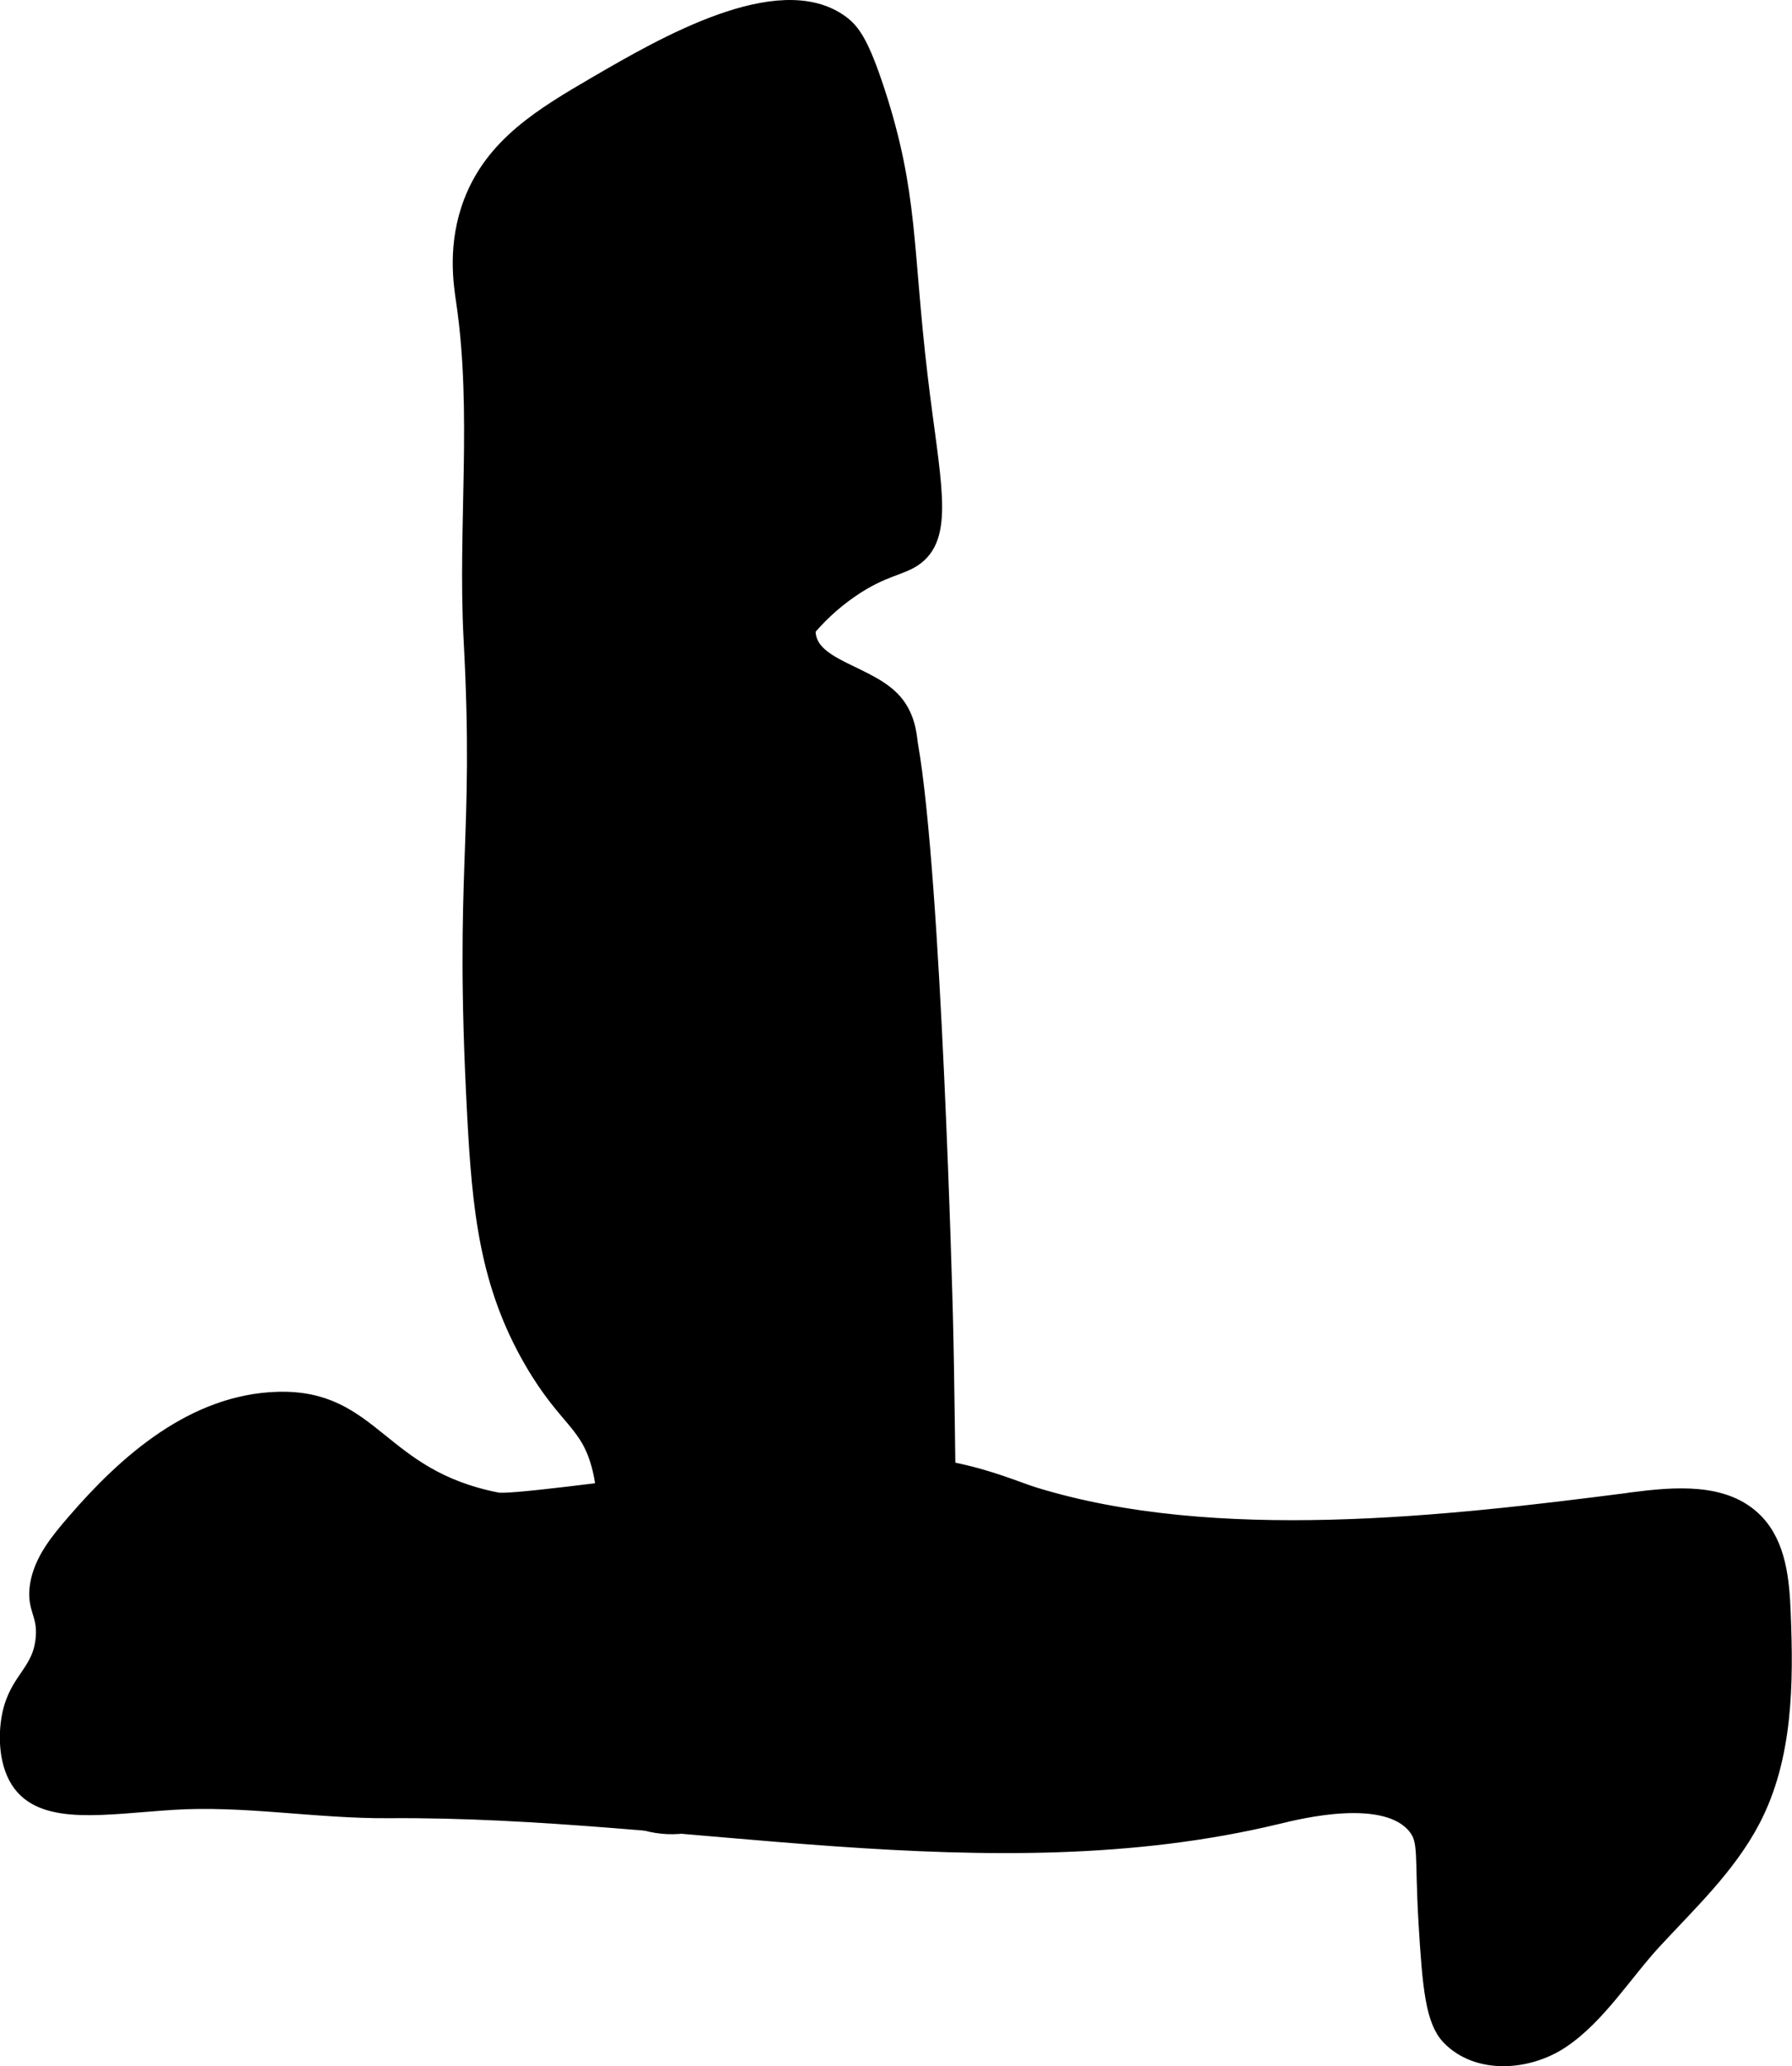
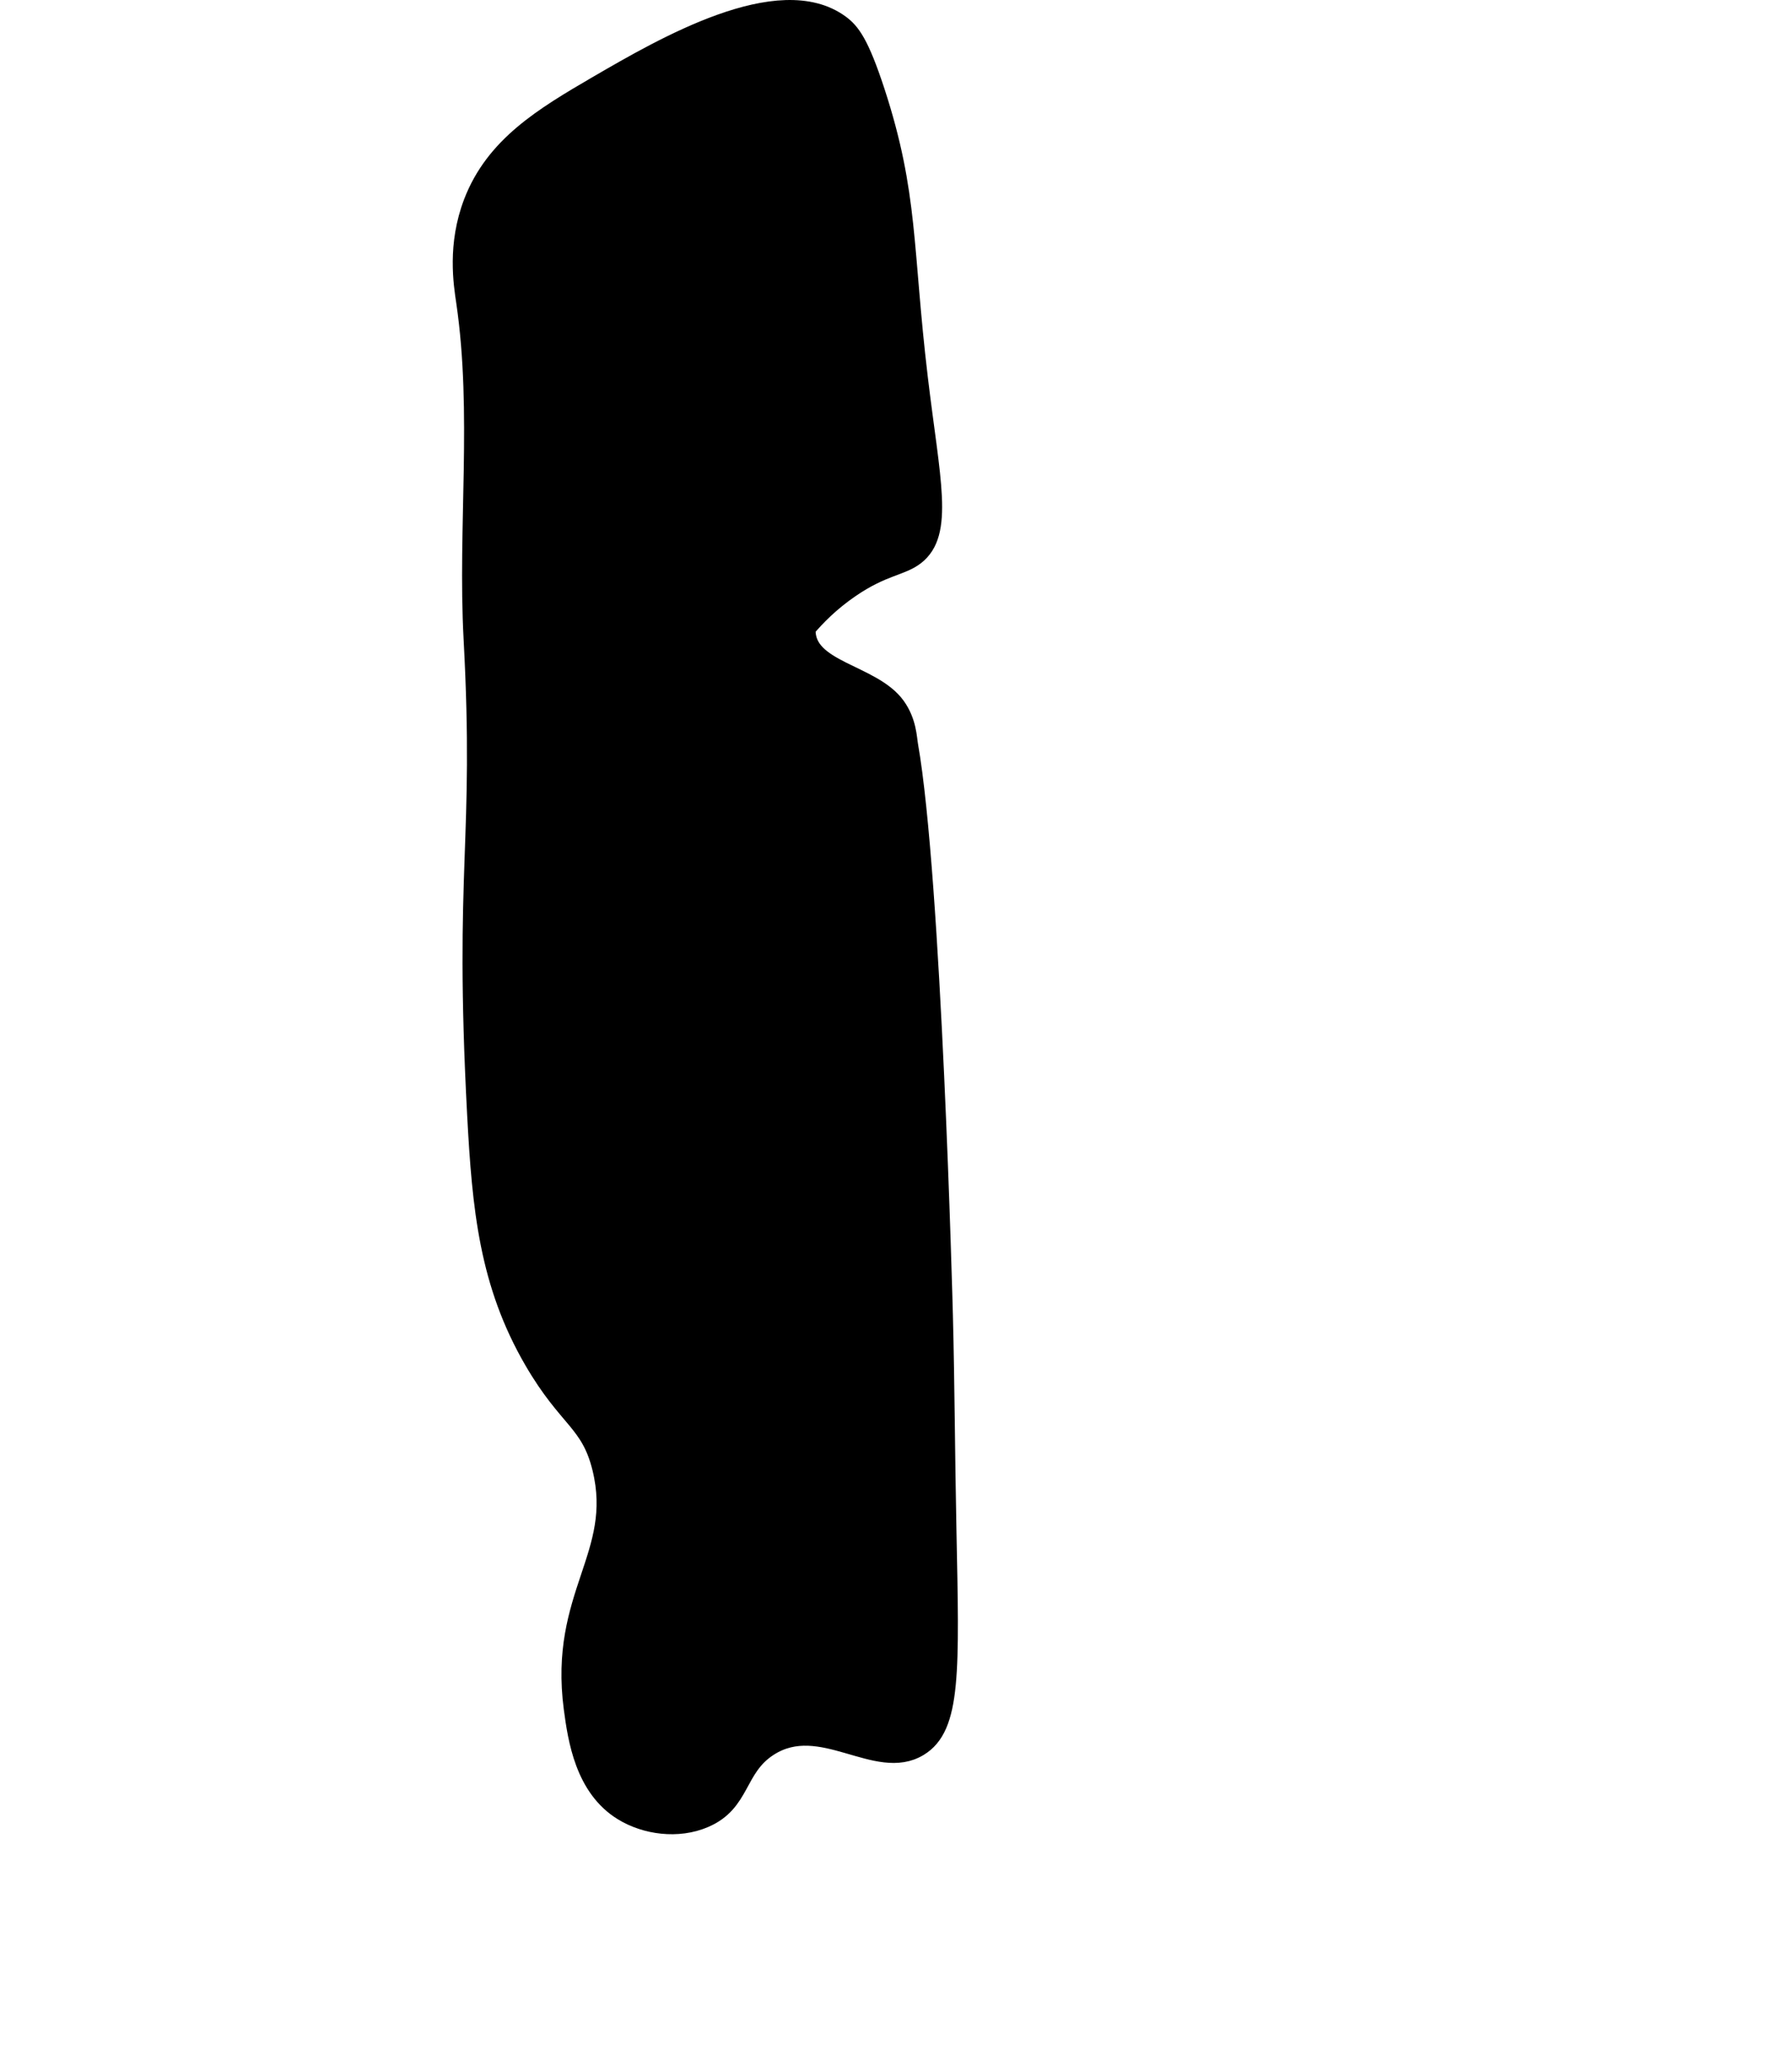
<svg xmlns="http://www.w3.org/2000/svg" version="1.1" width="5.523mm" height="6.367mm" viewBox="0 0 15.656 18.049">
  <defs>
    <style type="text/css">
      .b {
        stroke: #000;
        stroke-miterlimit: 10;
        stroke-width: .15px;
      }
    </style>
  </defs>
  <path class="b" d="M5.219,.736c-.481,.28-.903,.534-1.094,1.031-.142,.372-.089,.708-.064,.875,.141,.969,.012,1.96,.064,2.938,.097,1.803-.085,1.965,.031,4.156,.044,.825,.106,1.479,.5,2.156,.302,.519,.494,.529,.594,.938,.184,.756-.381,1.099-.25,2.094,.036,.272,.099,.699,.438,.906,.199,.122,.484,.163,.719,.062,.33-.141,.276-.441,.562-.625,.452-.291,.938,.227,1.312,0,.293-.177,.275-.662,.25-1.906-.013-.625-.015-1.25-.031-1.875-.002-.082-.1-3.82-.304-4.976-.011-.063-.013-.206-.111-.343-.211-.295-.804-.313-.784-.676,.077-.091,.204-.225,.387-.349,.281-.191,.438-.185,.562-.281,.262-.202,.138-.664,.031-1.562-.135-1.134-.081-1.599-.375-2.5-.139-.424-.217-.524-.312-.594-.538-.393-1.555,.2-2.125,.531Z" />
-   <path class="b" d="M14.258,13.112c.374-.048,.809-.087,1.073,.182,.2,.203,.228,.515,.239,.799,.025,.615,.02,1.261-.266,1.806-.212,.404-.552,.723-.858,1.054-.256,.277-.491,.658-.808,.869-.293,.195-.728,.224-.972-.03-.135-.142-.164-.423-.198-.998-.035-.59,.007-.709-.094-.838-.263-.333-1.024-.141-1.219-.094-2.514,.605-5.171-.072-7.757-.053-.634,.005-1.267-.114-1.9-.072-.587,.039-1.095,.131-1.312-.156-.121-.16-.13-.414-.094-.594,.065-.32,.27-.372,.295-.682,.017-.213-.082-.251-.051-.453,.033-.214,.179-.39,.32-.553,.453-.526,1.04-1.043,1.769-1.065,.835-.025,.878,.676,1.917,.879,.104,.02,.8-.07,2.188-.25,.624-.081,1.132-.148,1.785-.015,.343,.07,.565,.171,.716,.218,1.583,.488,3.6,.257,5.226,.047Z" />
</svg>